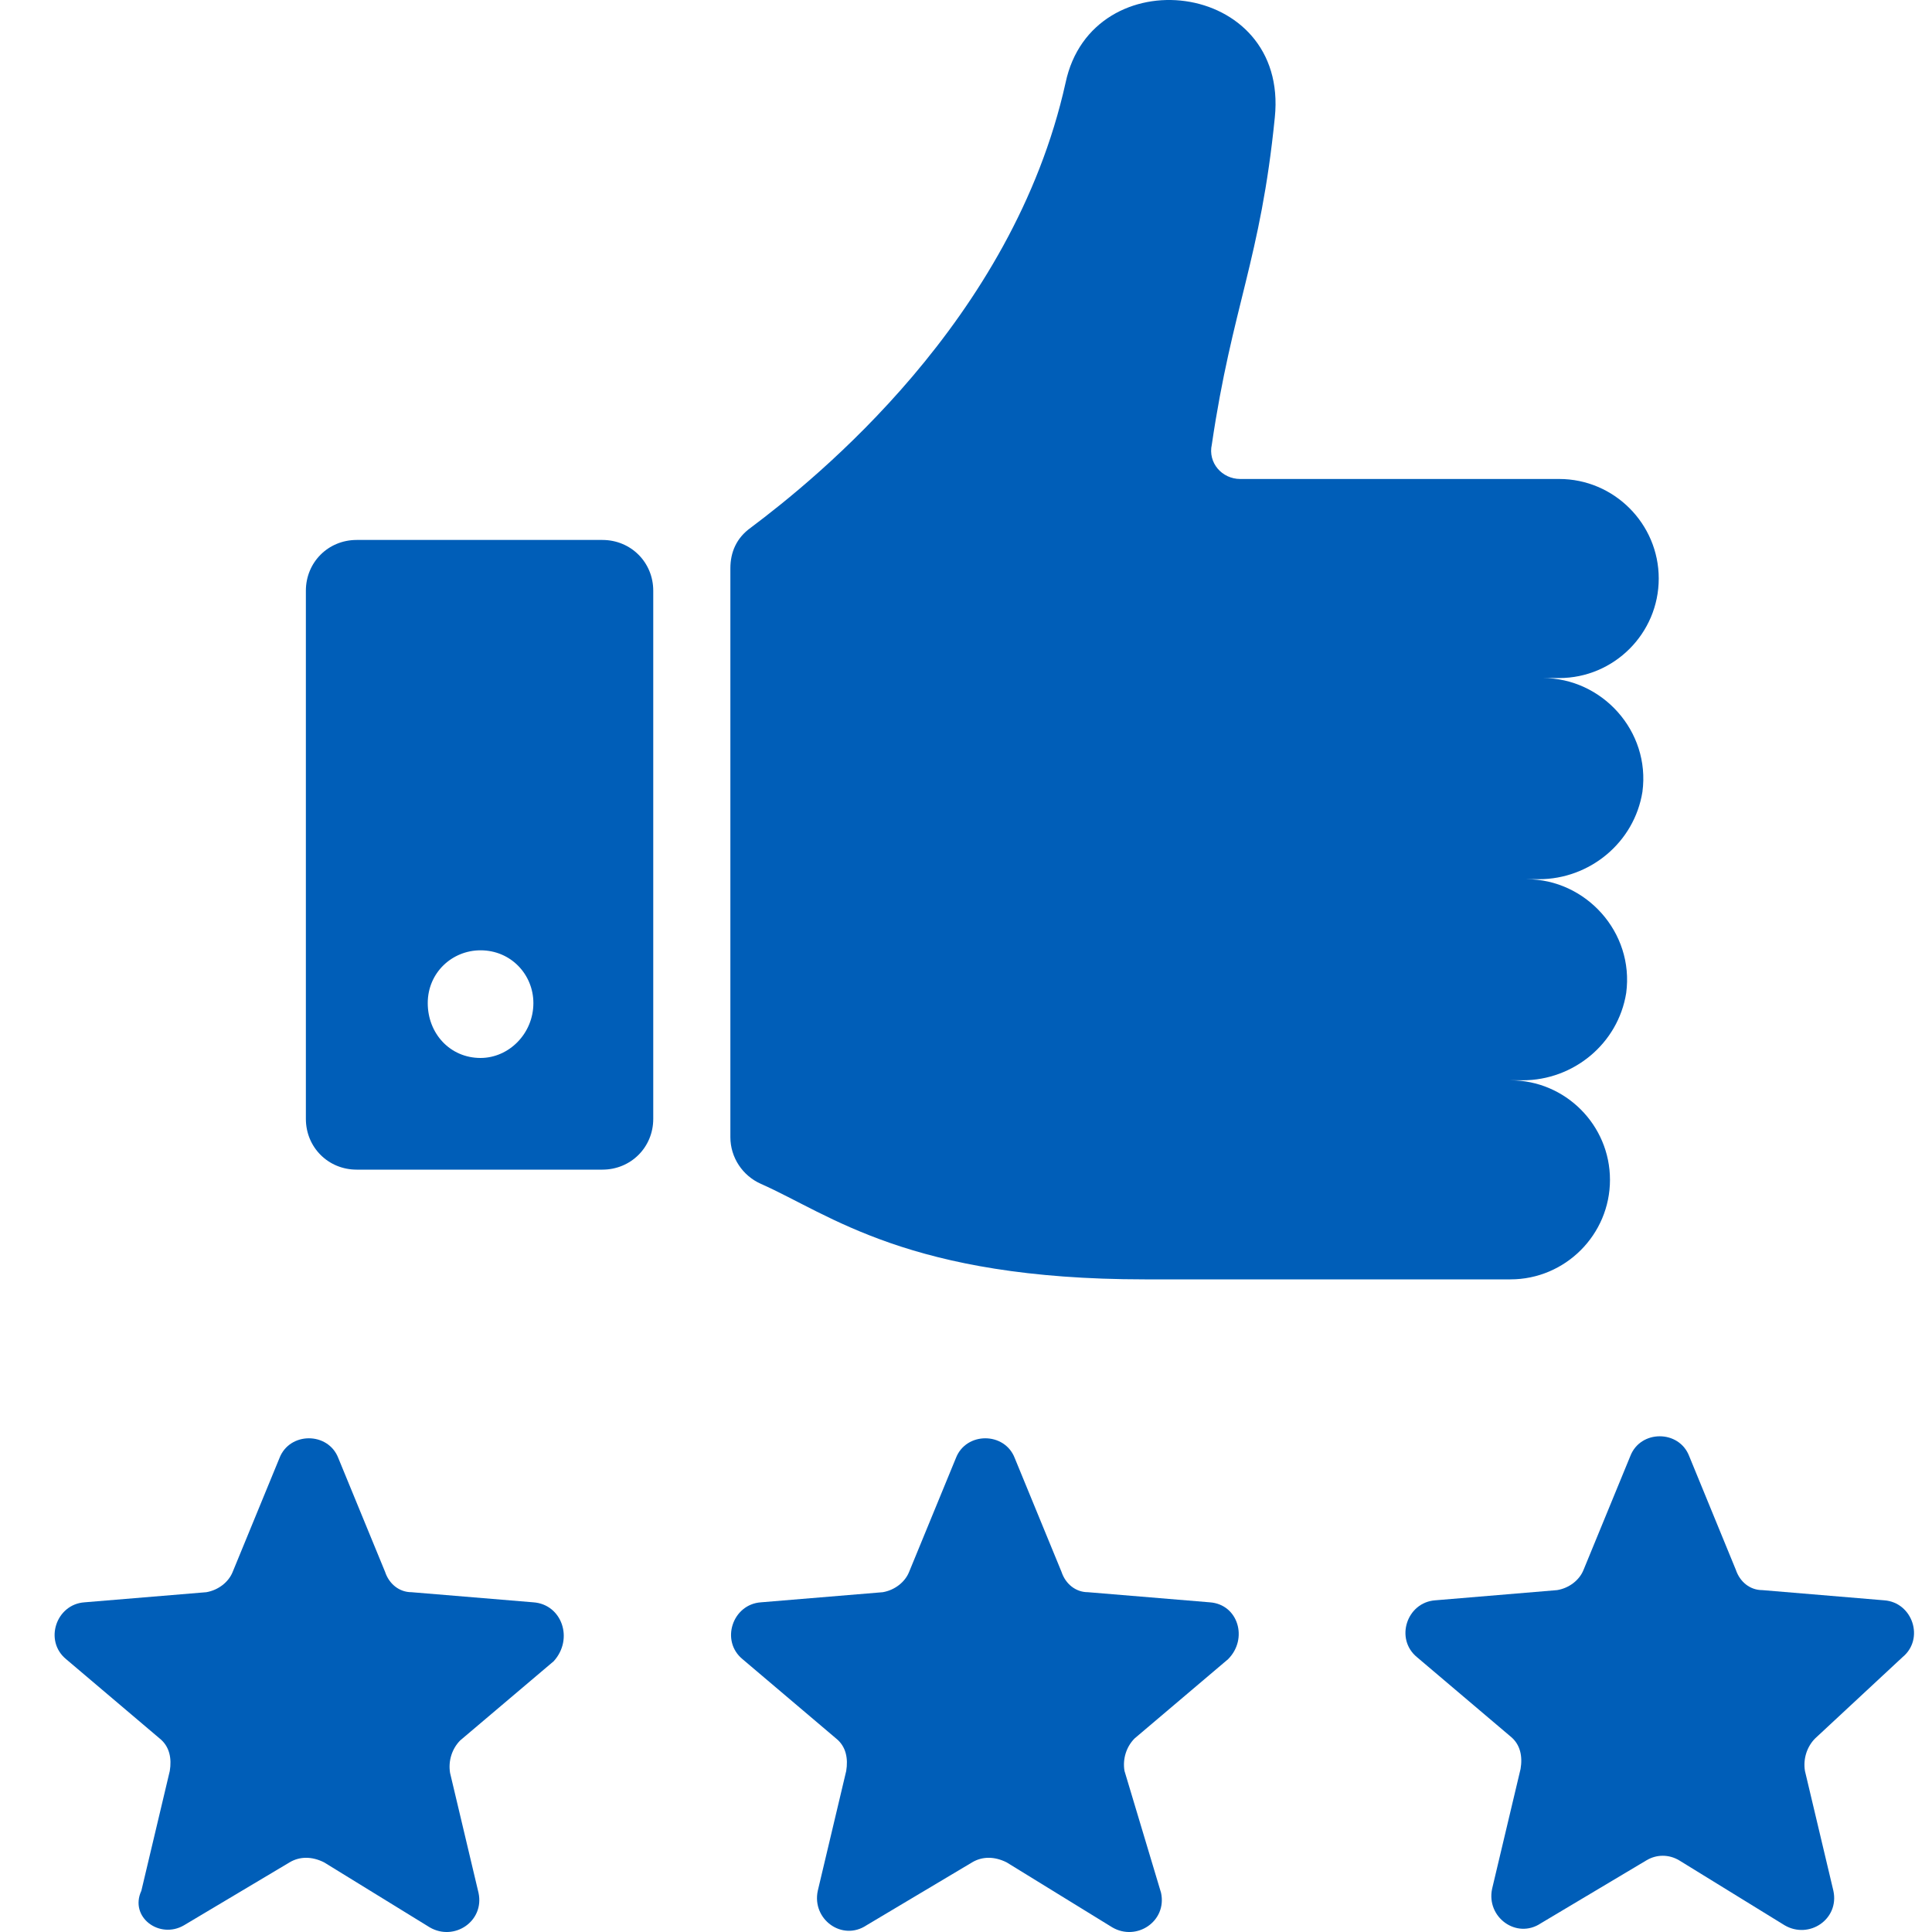
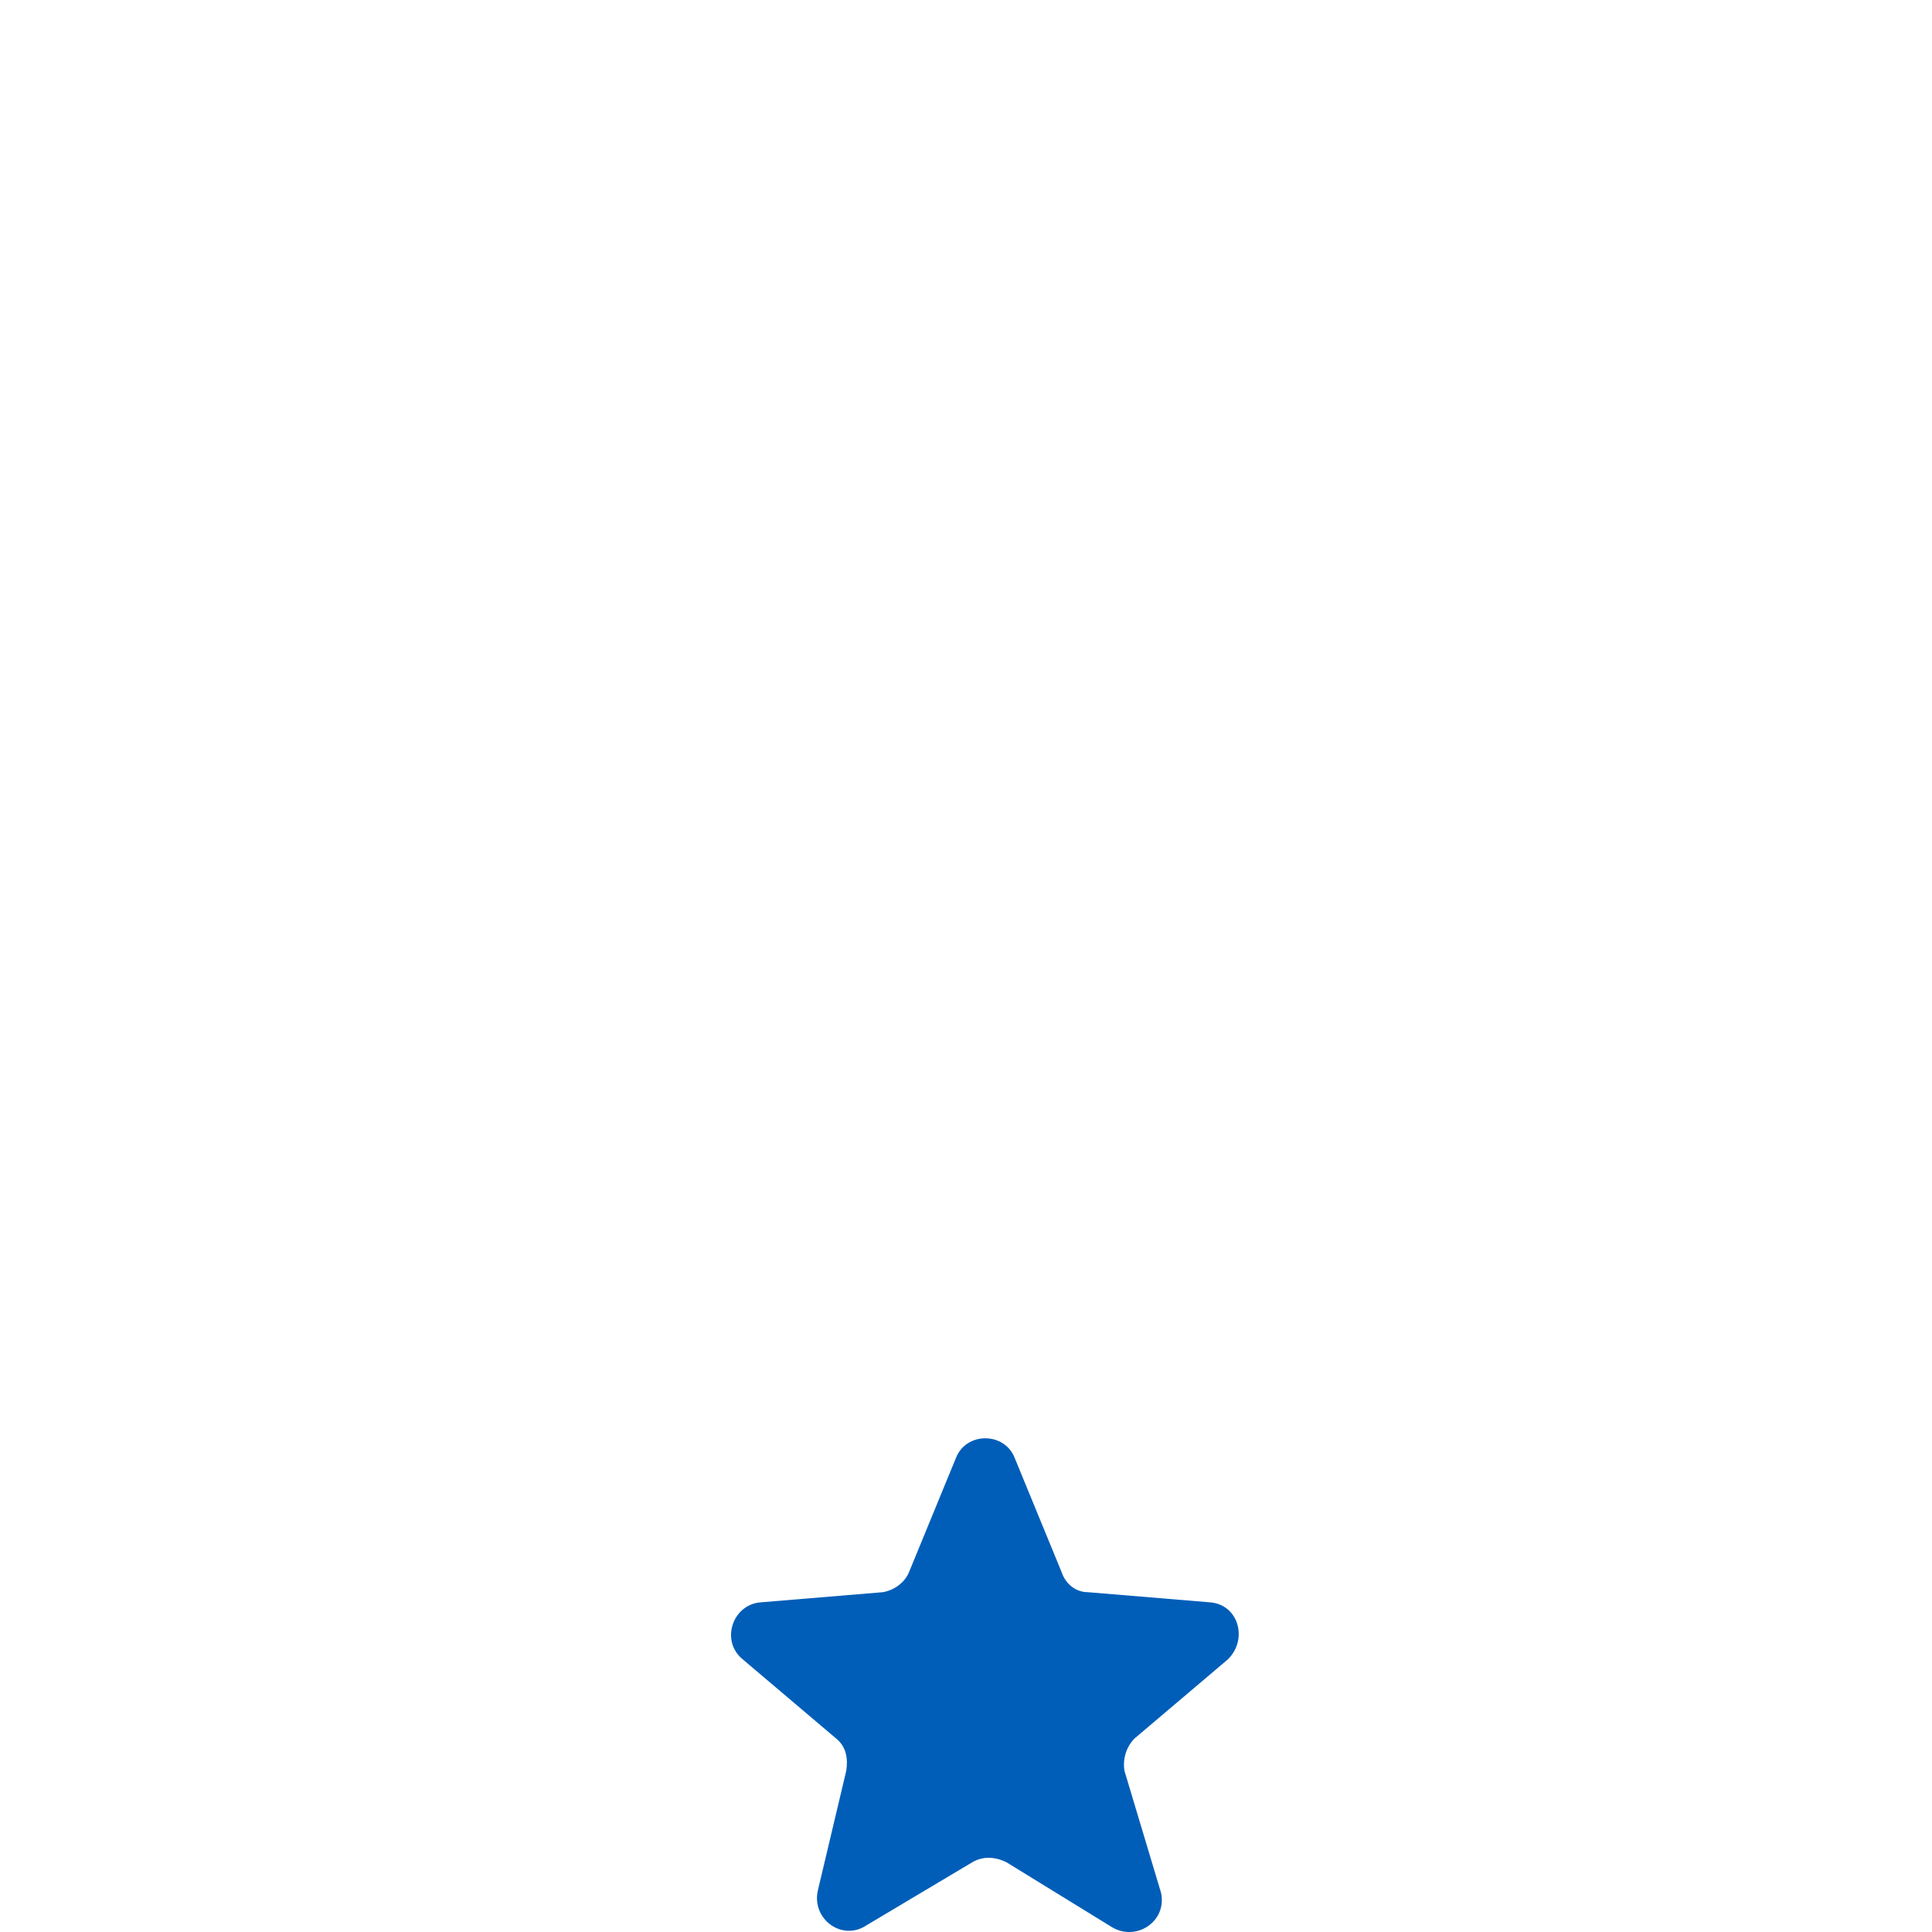
<svg xmlns="http://www.w3.org/2000/svg" width="25" height="25" viewBox="0 0 25 25" fill="none">
  <g id="Group">
-     <path id="Vector" d="M9.846 15.319C10.739 15.714 11.764 16.555 14.813 16.555C16.68 16.555 19.545 16.555 19.545 16.555C20.255 16.555 20.833 15.976 20.833 15.267C20.833 14.557 20.255 13.979 19.545 13.979H19.703C20.36 13.979 20.938 13.506 21.043 12.849C21.148 12.06 20.517 11.377 19.755 11.377H19.913C20.57 11.377 21.148 10.903 21.253 10.246C21.358 9.458 20.728 8.774 19.965 8.774H20.176C20.885 8.774 21.464 8.196 21.464 7.486C21.464 6.777 20.885 6.198 20.176 6.198H16.049C15.812 6.198 15.628 5.988 15.681 5.752C15.944 3.964 16.312 3.36 16.496 1.52C16.68 -0.268 14.13 -0.557 13.788 1.073C13.105 4.148 10.555 6.198 9.714 6.829C9.53 6.961 9.451 7.145 9.451 7.355V14.715C9.451 14.978 9.609 15.214 9.846 15.319Z" fill="#005EB8" />
-     <path id="Vector_2" d="M7.795 6.987H4.615C4.247 6.987 3.958 7.276 3.958 7.644V14.478C3.958 14.846 4.247 15.135 4.615 15.135H7.795C8.163 15.135 8.453 14.846 8.453 14.478V7.644C8.453 7.276 8.163 6.987 7.795 6.987ZM6.218 13.69C5.824 13.69 5.535 13.374 5.535 12.98C5.535 12.586 5.85 12.297 6.218 12.297C6.613 12.297 6.902 12.612 6.902 12.98C6.902 13.374 6.586 13.69 6.218 13.69Z" fill="#005EB8" />
-     <path id="Vector_3" d="M6.902 20.734L5.325 20.603C5.167 20.603 5.035 20.497 4.983 20.34L4.378 18.868C4.247 18.526 3.747 18.526 3.616 18.868L3.011 20.34C2.959 20.471 2.827 20.576 2.67 20.603L1.093 20.734C0.725 20.76 0.567 21.233 0.856 21.47L2.065 22.495C2.197 22.6 2.223 22.758 2.197 22.916L1.829 24.467C1.671 24.808 2.065 25.098 2.381 24.913L3.747 24.099C3.879 24.02 4.037 24.02 4.194 24.099L5.561 24.94C5.877 25.124 6.271 24.861 6.192 24.493L5.824 22.942C5.798 22.784 5.85 22.627 5.955 22.521L7.165 21.496C7.427 21.207 7.27 20.76 6.902 20.734Z" fill="#005EB8" />
    <path id="Vector_4" d="M15.655 20.734L14.078 20.603C13.92 20.603 13.788 20.497 13.736 20.34L13.131 18.868C13 18.526 12.5 18.526 12.369 18.868L11.764 20.34C11.712 20.471 11.58 20.576 11.423 20.603L9.846 20.734C9.478 20.76 9.32 21.233 9.609 21.47L10.818 22.495C10.95 22.6 10.976 22.758 10.95 22.916L10.582 24.467C10.503 24.835 10.897 25.124 11.213 24.913L12.579 24.099C12.711 24.02 12.868 24.02 13.026 24.099L14.393 24.94C14.708 25.124 15.103 24.861 15.024 24.493L14.551 22.916C14.524 22.758 14.577 22.6 14.682 22.495L15.891 21.47C16.154 21.207 16.023 20.76 15.655 20.734Z" fill="#005EB8" />
-     <path id="Vector_5" d="M24.618 21.444C24.907 21.207 24.749 20.734 24.381 20.708L22.804 20.576C22.646 20.576 22.515 20.471 22.462 20.314L21.858 18.842C21.727 18.5 21.227 18.5 21.096 18.842L20.491 20.314C20.439 20.445 20.307 20.55 20.149 20.576L18.572 20.708C18.204 20.734 18.047 21.207 18.336 21.444L19.545 22.469C19.676 22.574 19.703 22.732 19.676 22.89L19.308 24.44C19.229 24.808 19.624 25.098 19.939 24.887L21.306 24.072C21.437 23.994 21.595 23.994 21.727 24.072L23.093 24.913C23.409 25.098 23.803 24.835 23.724 24.467L23.356 22.916C23.33 22.758 23.383 22.6 23.488 22.495L24.618 21.444Z" fill="#005EB8" />
  </g>
</svg>